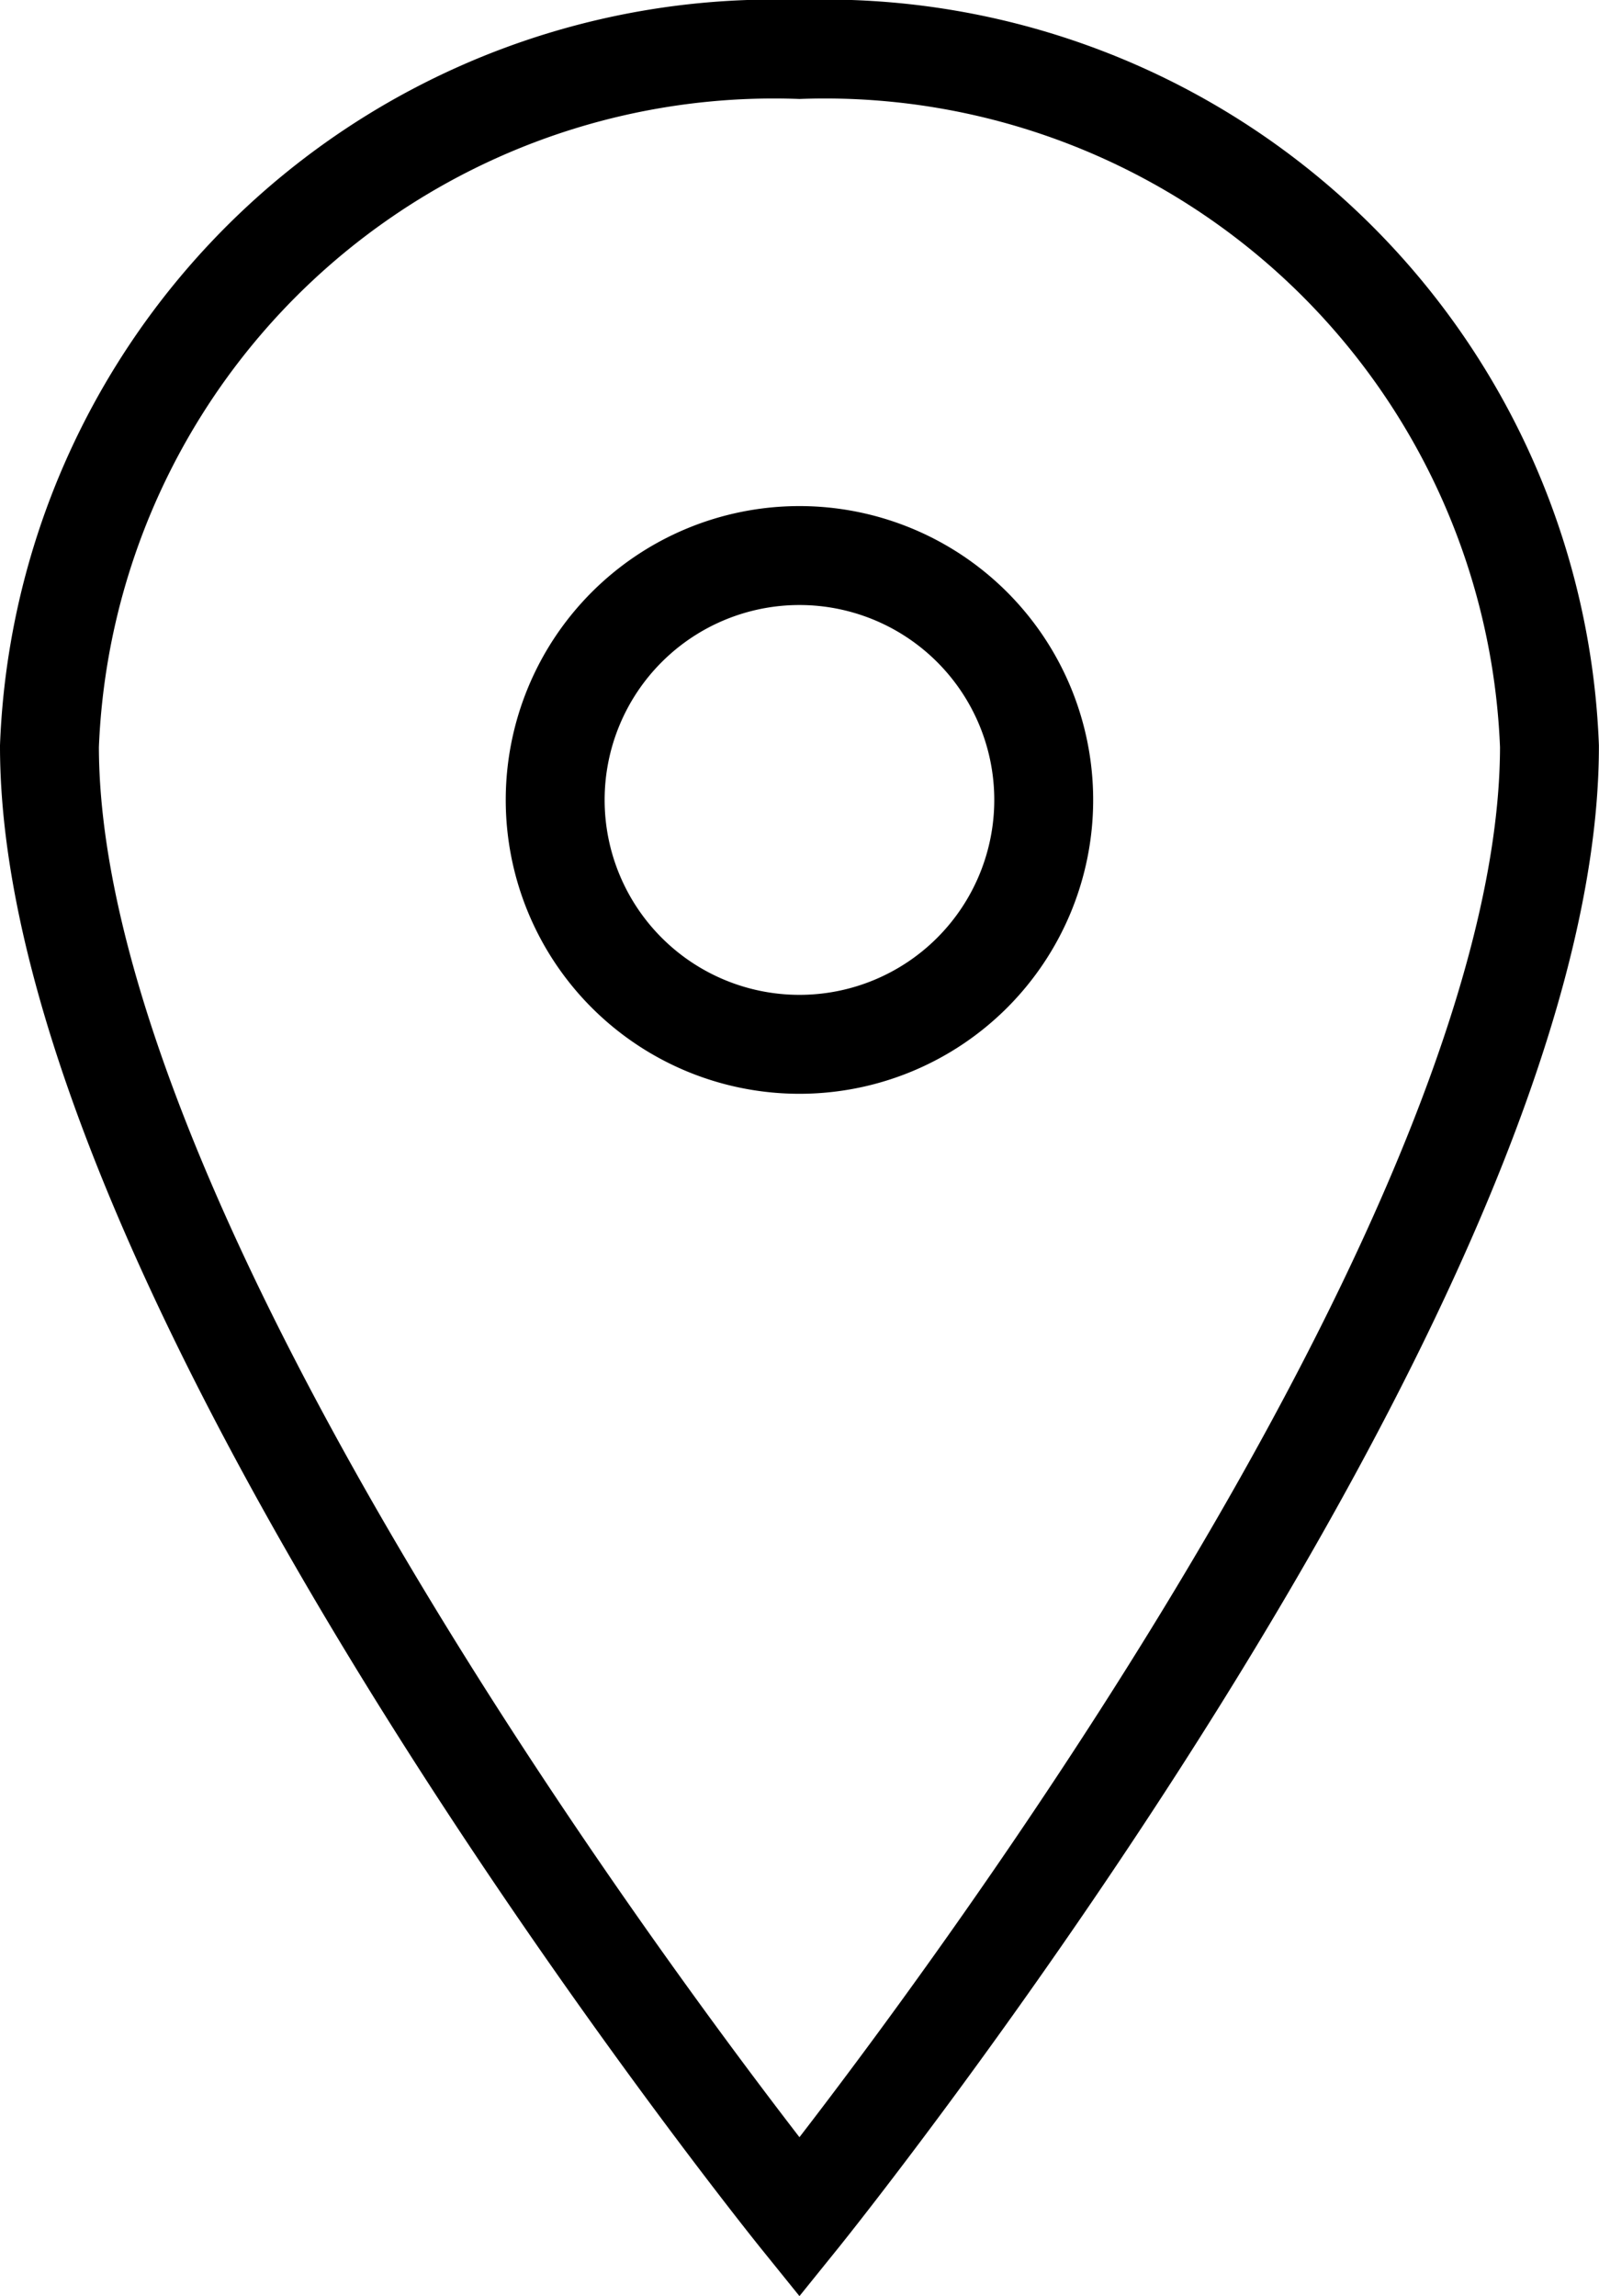
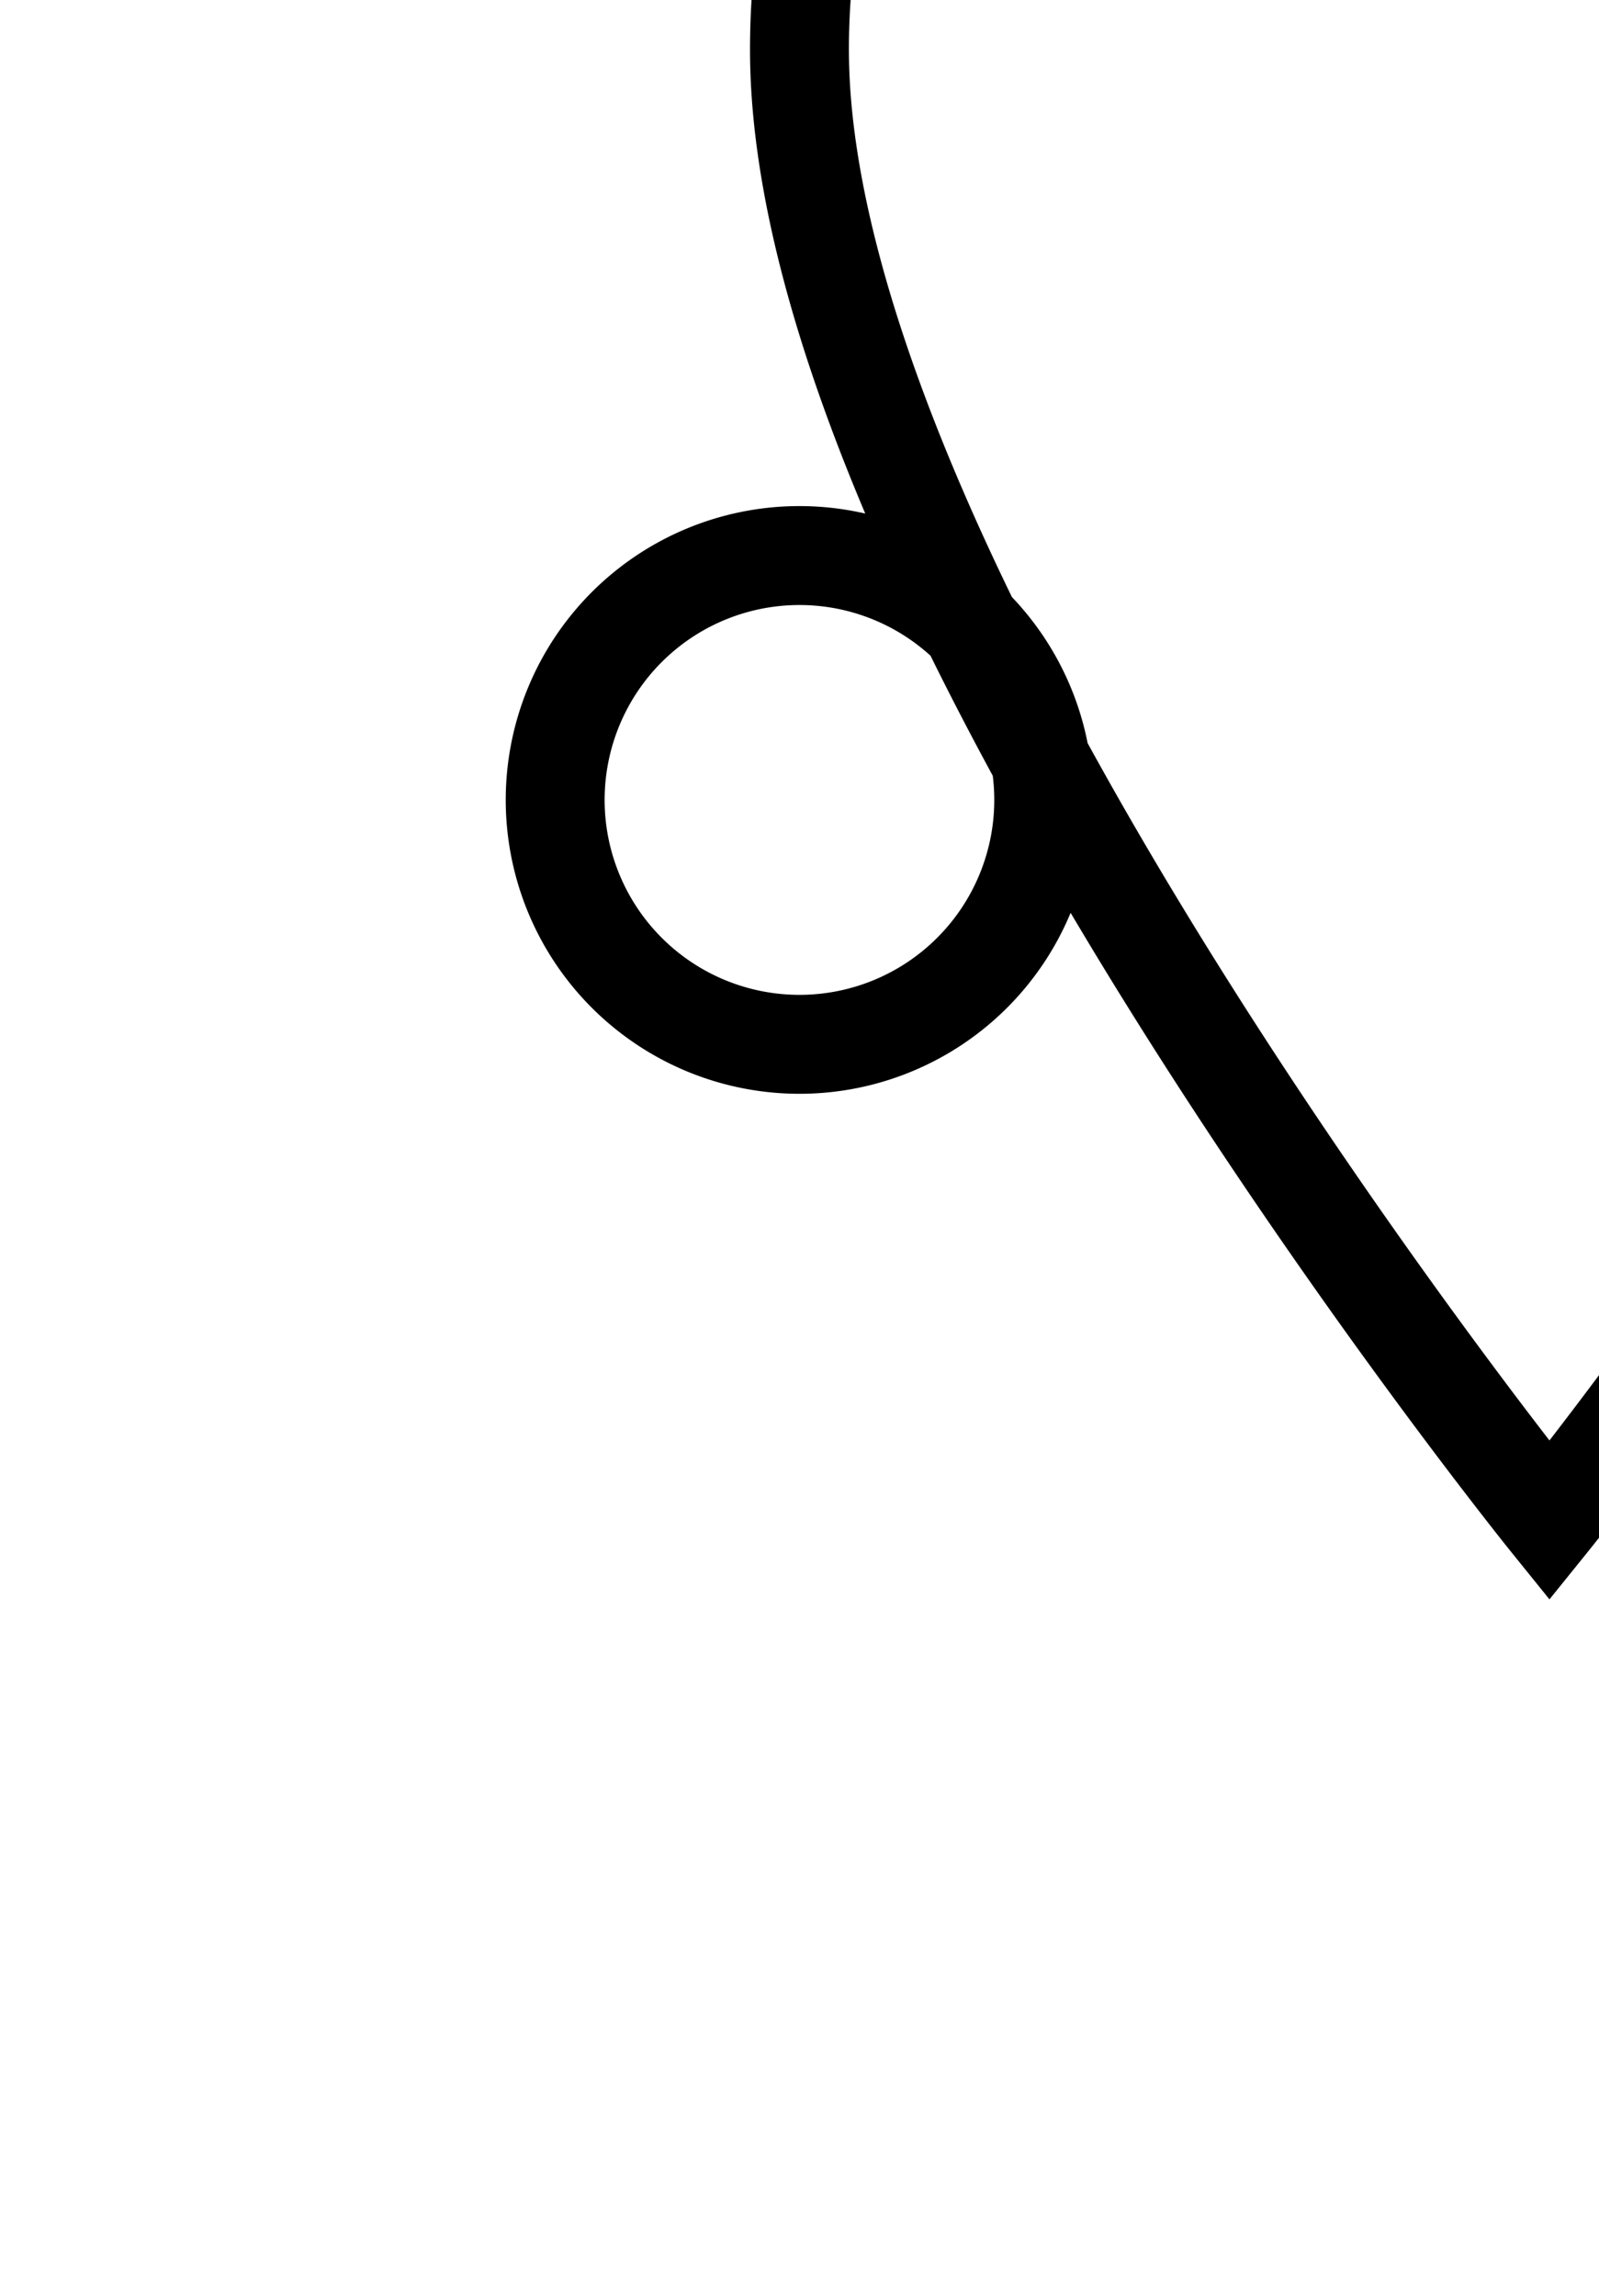
<svg xmlns="http://www.w3.org/2000/svg" xmlns:ns1="http://sodipodi.sourceforge.net/DTD/sodipodi-0.dtd" xmlns:ns2="http://www.inkscape.org/namespaces/inkscape" width="16.169" height="23.206" viewBox="0 0 16.169 23.206" version="1.1" id="svg3" ns1:docname="icon-place-black.svg" ns2:version="1.0.1 (3bc2e813f5, 2020-09-07)">
  <defs id="defs7" />
  <ns1:namedview pagecolor="#ffffff" bordercolor="#666666" borderopacity="1" objecttolerance="10" gridtolerance="10" guidetolerance="10" ns2:pageopacity="0" ns2:pageshadow="2" ns2:window-width="1920" ns2:window-height="1027" id="namedview5" showgrid="false" ns2:zoom="37.059382" ns2:cx="7.0591189" ns2:cy="11.603" ns2:window-x="-8" ns2:window-y="-8" ns2:window-maximized="1" ns2:current-layer="svg3" />
-   <path id="Icon_ionic-ios-pin" data-name="Icon ionic-ios-pin" d="M15.459,3.375a7.331,7.331,0,0,0-7.584,7.042c0,5.478,7.584,14.869,7.584,14.869s7.584-9.391,7.584-14.869A7.331,7.331,0,0,0,15.459,3.375Zm0,10.055a2.47,2.47,0,1,1,2.47-2.47A2.47,2.47,0,0,1,15.459,13.43Z" transform="translate(-7.375 -2.875)" fill="none" stroke="#fff" stroke-width="1" style="stroke:#000000;stroke-opacity:1" />
+   <path id="Icon_ionic-ios-pin" data-name="Icon ionic-ios-pin" d="M15.459,3.375c0,5.478,7.584,14.869,7.584,14.869s7.584-9.391,7.584-14.869A7.331,7.331,0,0,0,15.459,3.375Zm0,10.055a2.47,2.47,0,1,1,2.47-2.47A2.47,2.47,0,0,1,15.459,13.43Z" transform="translate(-7.375 -2.875)" fill="none" stroke="#fff" stroke-width="1" style="stroke:#000000;stroke-opacity:1" />
</svg>